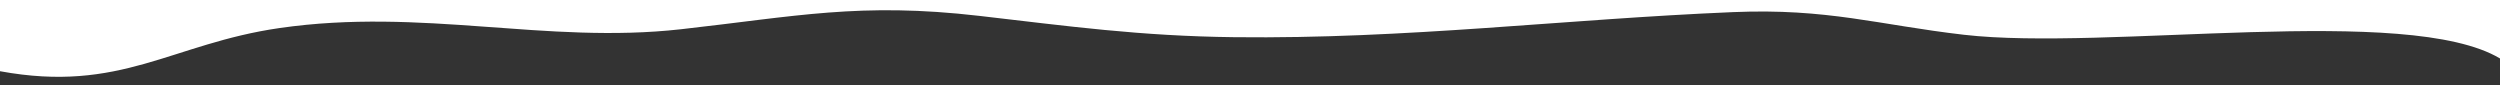
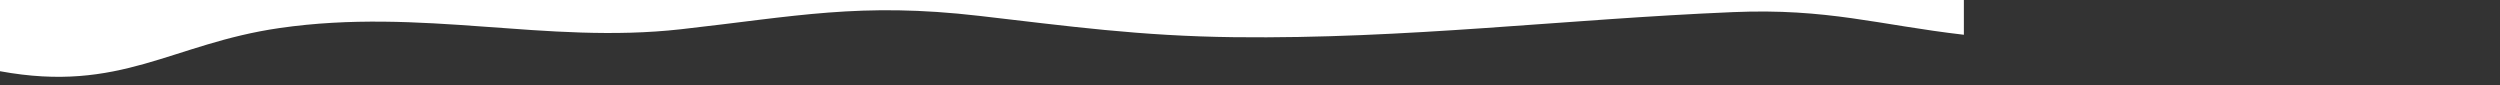
<svg xmlns="http://www.w3.org/2000/svg" version="1.1" id="Layer_1" x="0px" y="0px" width="1928.375px" height="65.596px" viewBox="0 0 1928.375 65.596" enable-background="new 0 0 1928.375 65.596" xml:space="preserve">
  <rect x="0" y="0" width="1928.375" height="65.596" fill="#333333" stroke="none" />
-   <path fill="#FFFFFF" d="M0,54.93c93.117,17.127,132.287-21.25,215.604-33.29c110.22-15.927,205.285,12.601,309.597,0.926  c88.867-9.944,138.201-20.956,230.146-10.325c68.354,7.902,123.965,15.613,196.826,16.447  c133.094,1.525,253.6-13.851,384.699-19.348c72.902-3.058,111.838,9.81,177.958,17.472  c110.104,12.759,342.292-24.226,413.544,18.278V0H0V54.93z" />
+   <path fill="#FFFFFF" d="M0,54.93c93.117,17.127,132.287-21.25,215.604-33.29c110.22-15.927,205.285,12.601,309.597,0.926  c88.867-9.944,138.201-20.956,230.146-10.325c68.354,7.902,123.965,15.613,196.826,16.447  c133.094,1.525,253.6-13.851,384.699-19.348c72.902-3.058,111.838,9.81,177.958,17.472  V0H0V54.93z" />
</svg>